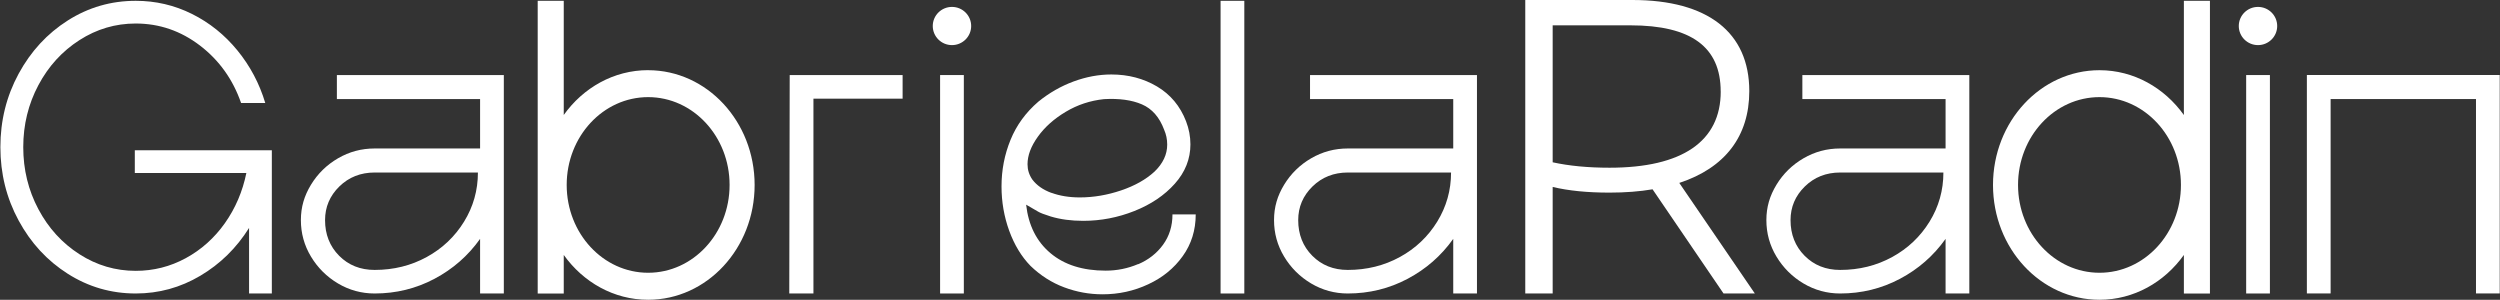
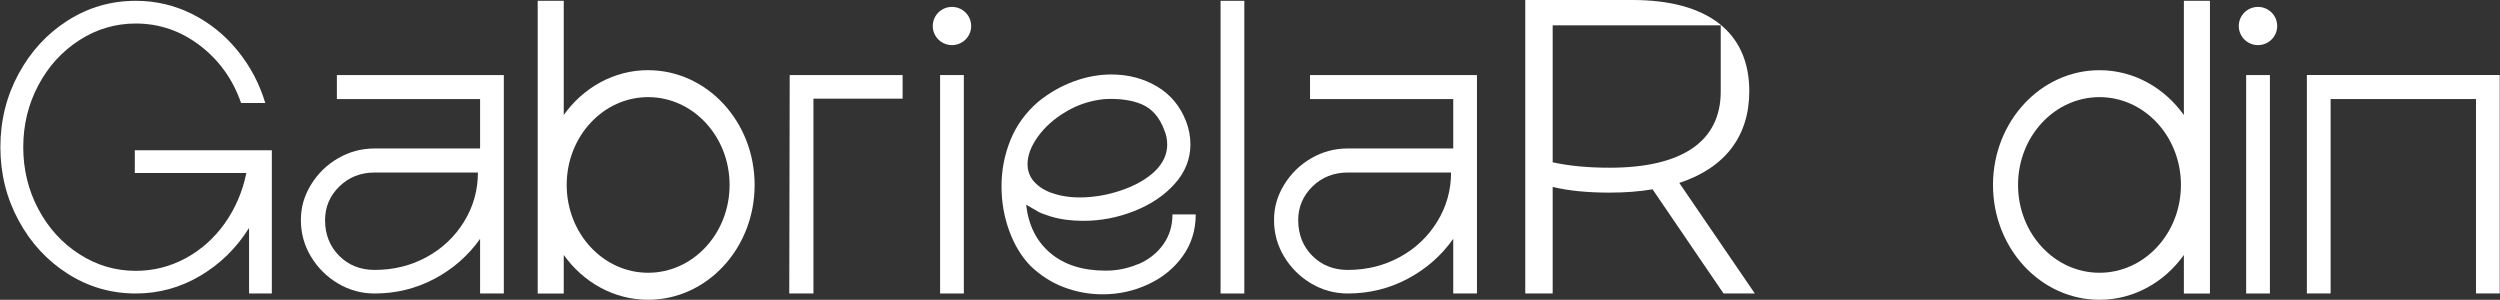
<svg xmlns="http://www.w3.org/2000/svg" width="1768" height="212" viewBox="0 0 1768 212" fill="none">
  <rect x="0" y="0" width="1768" height="212" fill="#333333" stroke="none" />
  <path d="M1767.8 207.52H1751.02V70.045H1648.21V207.52H1631.42V53.042H1767.8V207.52Z" fill="white" />
  <path d="M192.277 207.555H176.137V161.198C167.231 175.417 155.732 186.684 141.64 195.032C127.547 203.38 112.329 207.555 95.984 207.555C78.582 207.555 62.579 202.905 47.974 193.641C33.37 184.376 21.768 171.82 13.17 155.937C4.571 140.089 0.271 122.782 0.271 104.049C0.271 85.316 4.571 68.009 13.17 52.16C21.768 36.312 33.37 23.722 47.974 14.457C62.579 5.192 78.582 0.577 95.984 0.577C110.077 0.577 123.316 3.665 135.737 9.842C148.157 16.018 158.872 24.638 167.88 35.633C176.888 46.663 183.474 59.049 187.602 72.861H170.507C164.706 56.165 155.016 42.624 141.469 32.24C127.889 21.855 112.738 16.629 95.95 16.629C81.653 16.629 68.413 20.532 56.198 28.371C43.982 36.21 34.291 46.798 27.16 60.203C20.028 73.608 16.445 88.235 16.445 104.083C16.445 119.931 20.028 134.558 27.16 147.962C34.291 161.367 43.982 171.955 56.198 179.795C68.413 187.634 81.687 191.537 95.95 191.537C108.575 191.537 120.382 188.55 131.369 182.577C142.356 176.605 151.569 168.358 159.008 157.872C166.447 147.352 171.531 135.508 174.227 122.341H95.336V106.289H192.243V207.622L192.277 207.555Z" fill="white" />
  <path d="M356.304 53.076V207.554H339.516V168.935C331.02 180.88 320.237 190.315 307.202 197.204C294.168 204.093 280.075 207.554 264.959 207.554C255.644 207.554 246.977 205.179 239.026 200.461C231.042 195.71 224.695 189.398 219.918 181.457C215.141 173.516 212.786 164.93 212.786 155.666C212.786 146.401 215.175 138.46 219.918 130.655C224.695 122.815 231.042 116.605 239.026 111.956C247.011 107.306 255.644 104.999 264.959 104.999H339.516V70.078H238.241V53.076H356.304ZM301.777 181.763C312.867 175.688 321.67 167.34 328.187 156.752C334.705 146.163 337.981 134.557 337.981 122.001H264.993C255.064 122.001 246.704 125.293 239.982 131.876C233.259 138.46 229.881 146.401 229.881 155.666C229.881 165.745 233.191 174.161 239.811 180.846C246.431 187.532 254.825 190.891 264.959 190.891C278.403 190.891 290.687 187.837 301.777 181.763Z" fill="white" />
  <path d="M575.266 207.554H558.171L558.478 53.076H638.324V69.773H575.266V207.554Z" fill="white" />
  <path d="M804.943 186.853C812.177 183.765 818.046 179.183 822.481 173.109C826.917 167.034 829.169 159.874 829.169 151.627H845.616C845.616 162.758 842.545 172.6 836.437 181.118C830.33 189.67 822.209 196.321 812.04 201.038C801.906 205.789 791.123 208.131 779.726 208.131C770.411 208.131 761.334 206.502 752.531 203.176C743.727 199.885 735.811 194.828 728.782 188.041C722.367 181.457 717.351 173.177 713.7 163.166C710.083 153.188 708.274 142.736 708.274 131.808C708.274 120.27 710.39 109.309 714.655 98.89C718.886 88.506 725.472 79.479 734.378 71.843C742.021 65.666 750.313 60.916 759.219 57.624C768.125 54.332 777.031 52.669 785.937 52.669C797.948 52.669 808.73 55.52 818.25 61.153C827.77 66.82 834.595 74.999 838.758 85.723C840.839 91.085 841.863 96.549 841.863 102.114C841.863 112.397 838.178 121.695 830.841 129.908C823.505 138.154 813.951 144.568 802.247 149.218C790.543 153.867 778.498 156.175 766.043 156.175C757.547 156.175 749.904 155.157 743.045 153.086C738.473 151.661 735.538 150.507 734.207 149.693C732.842 148.878 730.01 147.215 725.677 144.738C727.315 159.365 733.081 170.801 742.908 179.048C752.736 187.294 765.736 191.4 781.91 191.4C789.997 191.4 797.641 189.839 804.909 186.751L804.943 186.853ZM743.591 136.356C749.494 138.528 756.182 139.614 763.621 139.614C773.345 139.614 783.104 137.951 792.829 134.659C802.554 131.367 810.436 126.922 816.442 121.39C822.447 115.621 825.45 109.241 825.45 102.25C825.45 98.551 824.734 95.055 823.266 91.73C819.956 82.872 814.736 76.9 807.57 73.811C800.439 70.723 791.464 69.501 780.716 70.112C770.991 71.13 761.983 74.117 753.691 79.071C745.399 84.026 738.814 89.897 733.968 96.684C729.089 103.472 726.666 109.953 726.666 116.164C726.666 120.066 727.792 123.698 730.079 126.989C733.184 131.096 737.688 134.252 743.591 136.424V136.356Z" fill="white" />
  <path d="M879.978 207.555H863.189V0.577H879.978V207.589V207.555Z" fill="white" />
  <path d="M1044.51 53.076V207.554H1027.73V168.935C1019.23 180.88 1008.45 190.315 995.412 197.204C982.378 204.093 968.285 207.554 953.169 207.554C943.854 207.554 935.187 205.179 927.236 200.461C919.251 195.71 912.905 189.398 908.128 181.457C903.351 173.516 900.996 164.93 900.996 155.666C900.996 146.401 903.385 138.46 908.128 130.655C912.905 122.815 919.251 116.605 927.236 111.956C935.221 107.306 943.854 104.999 953.169 104.999H1027.73V70.078H926.451V53.076H1044.51ZM989.987 181.763C1001.08 175.688 1009.88 167.34 1016.4 156.752C1022.91 146.163 1026.19 134.557 1026.19 122.001H953.203C943.274 122.001 934.914 125.293 928.192 131.876C921.469 138.46 918.091 146.401 918.091 155.666C918.091 165.745 921.401 174.161 928.021 180.846C934.641 187.532 943.035 190.891 953.169 190.891C966.613 190.891 978.897 187.837 989.987 181.763Z" fill="white" />
-   <path d="M1187.59 129.365C1220.01 118.709 1237.1 96.277 1237.1 64.445C1237.1 22.907 1207.76 0 1154.46 0H1078.67V207.554H1098.05V132.216C1109.35 134.897 1122.52 136.22 1138.25 136.22C1149.3 136.22 1159.54 135.44 1168.69 133.879L1218.88 207.554H1241.02L1187.59 129.365ZM1216.9 64.716C1216.9 99.976 1189.7 118.607 1138.25 118.607C1123.1 118.607 1109.59 117.318 1098.05 114.773V17.918H1153.06C1195.98 17.918 1216.87 33.224 1216.87 64.716H1216.9Z" fill="white" />
-   <path d="M1392.7 53.076V207.554H1375.91V168.935C1367.41 180.88 1356.63 190.315 1343.6 197.204C1330.56 204.093 1316.47 207.554 1301.35 207.554C1292.04 207.554 1283.37 205.179 1275.42 200.461C1267.44 195.71 1261.09 189.398 1256.31 181.457C1251.53 173.516 1249.18 164.93 1249.18 155.666C1249.18 146.401 1251.57 138.46 1256.31 130.655C1261.09 122.815 1267.44 116.605 1275.42 111.956C1283.4 107.306 1292.04 104.999 1301.35 104.999H1375.91V70.078H1274.63V53.076H1392.7ZM1338.17 181.763C1349.26 175.688 1358.06 167.34 1364.58 156.752C1371.1 146.163 1374.37 134.557 1374.37 122.001H1301.39C1291.46 122.001 1283.1 125.293 1276.38 131.876C1269.65 138.46 1266.27 146.401 1266.27 155.666C1266.27 165.745 1269.58 174.161 1276.2 180.846C1282.82 187.532 1291.22 190.891 1301.35 190.891C1314.8 190.891 1327.08 187.837 1338.17 181.763Z" fill="white" />
+   <path d="M1187.59 129.365C1220.01 118.709 1237.1 96.277 1237.1 64.445C1237.1 22.907 1207.76 0 1154.46 0H1078.67V207.554H1098.05V132.216C1109.35 134.897 1122.52 136.22 1138.25 136.22C1149.3 136.22 1159.54 135.44 1168.69 133.879L1218.88 207.554H1241.02L1187.59 129.365ZM1216.9 64.716C1216.9 99.976 1189.7 118.607 1138.25 118.607C1123.1 118.607 1109.59 117.318 1098.05 114.773V17.918H1153.06H1216.9Z" fill="white" />
  <path d="M1605.28 53.076H1588.49V207.554H1605.28V53.076Z" fill="white" />
  <path d="M1596.85 31.9C1604.35 31.9 1610.43 25.853 1610.43 18.393C1610.43 10.934 1604.35 4.887 1596.85 4.887C1589.35 4.887 1583.27 10.934 1583.27 18.393C1583.27 25.853 1589.35 31.9 1596.85 31.9Z" fill="white" />
  <path d="M681.625 53.076H664.837V207.554H681.625V53.076Z" fill="white" />
  <path d="M673.231 31.9C680.731 31.9 686.812 25.853 686.812 18.393C686.812 10.934 680.731 4.887 673.231 4.887C665.731 4.887 659.65 10.934 659.65 18.393C659.65 25.853 665.731 31.9 673.231 31.9Z" fill="white" />
  <path d="M458.364 49.615C434.069 49.615 412.435 62.036 398.684 81.312V0.577H380.258V207.589H398.684V180.304C412.469 199.58 434.069 212 458.364 212C499.959 212 533.671 175.654 533.671 130.825C533.671 85.995 499.959 49.649 458.364 49.649V49.615ZM458.364 192.894C426.562 192.894 400.765 165.1 400.765 130.791C400.765 96.481 426.562 68.687 458.364 68.687C490.165 68.687 515.962 96.481 515.962 130.791C515.962 165.1 490.165 192.894 458.364 192.894Z" fill="white" />
  <path d="M1544.44 0.577V81.346C1530.65 62.07 1509.05 49.649 1484.76 49.649C1443.16 49.649 1409.45 85.995 1409.45 130.825C1409.45 175.654 1443.16 212 1484.76 212C1509.05 212 1530.69 199.58 1544.44 180.304V207.589H1562.87V0.577H1544.44ZM1484.76 192.894C1452.96 192.894 1427.16 165.1 1427.16 130.791C1427.16 96.481 1452.96 68.687 1484.76 68.687C1516.56 68.687 1542.36 96.481 1542.36 130.791C1542.36 165.1 1516.56 192.894 1484.76 192.894Z" fill="white" />
</svg>